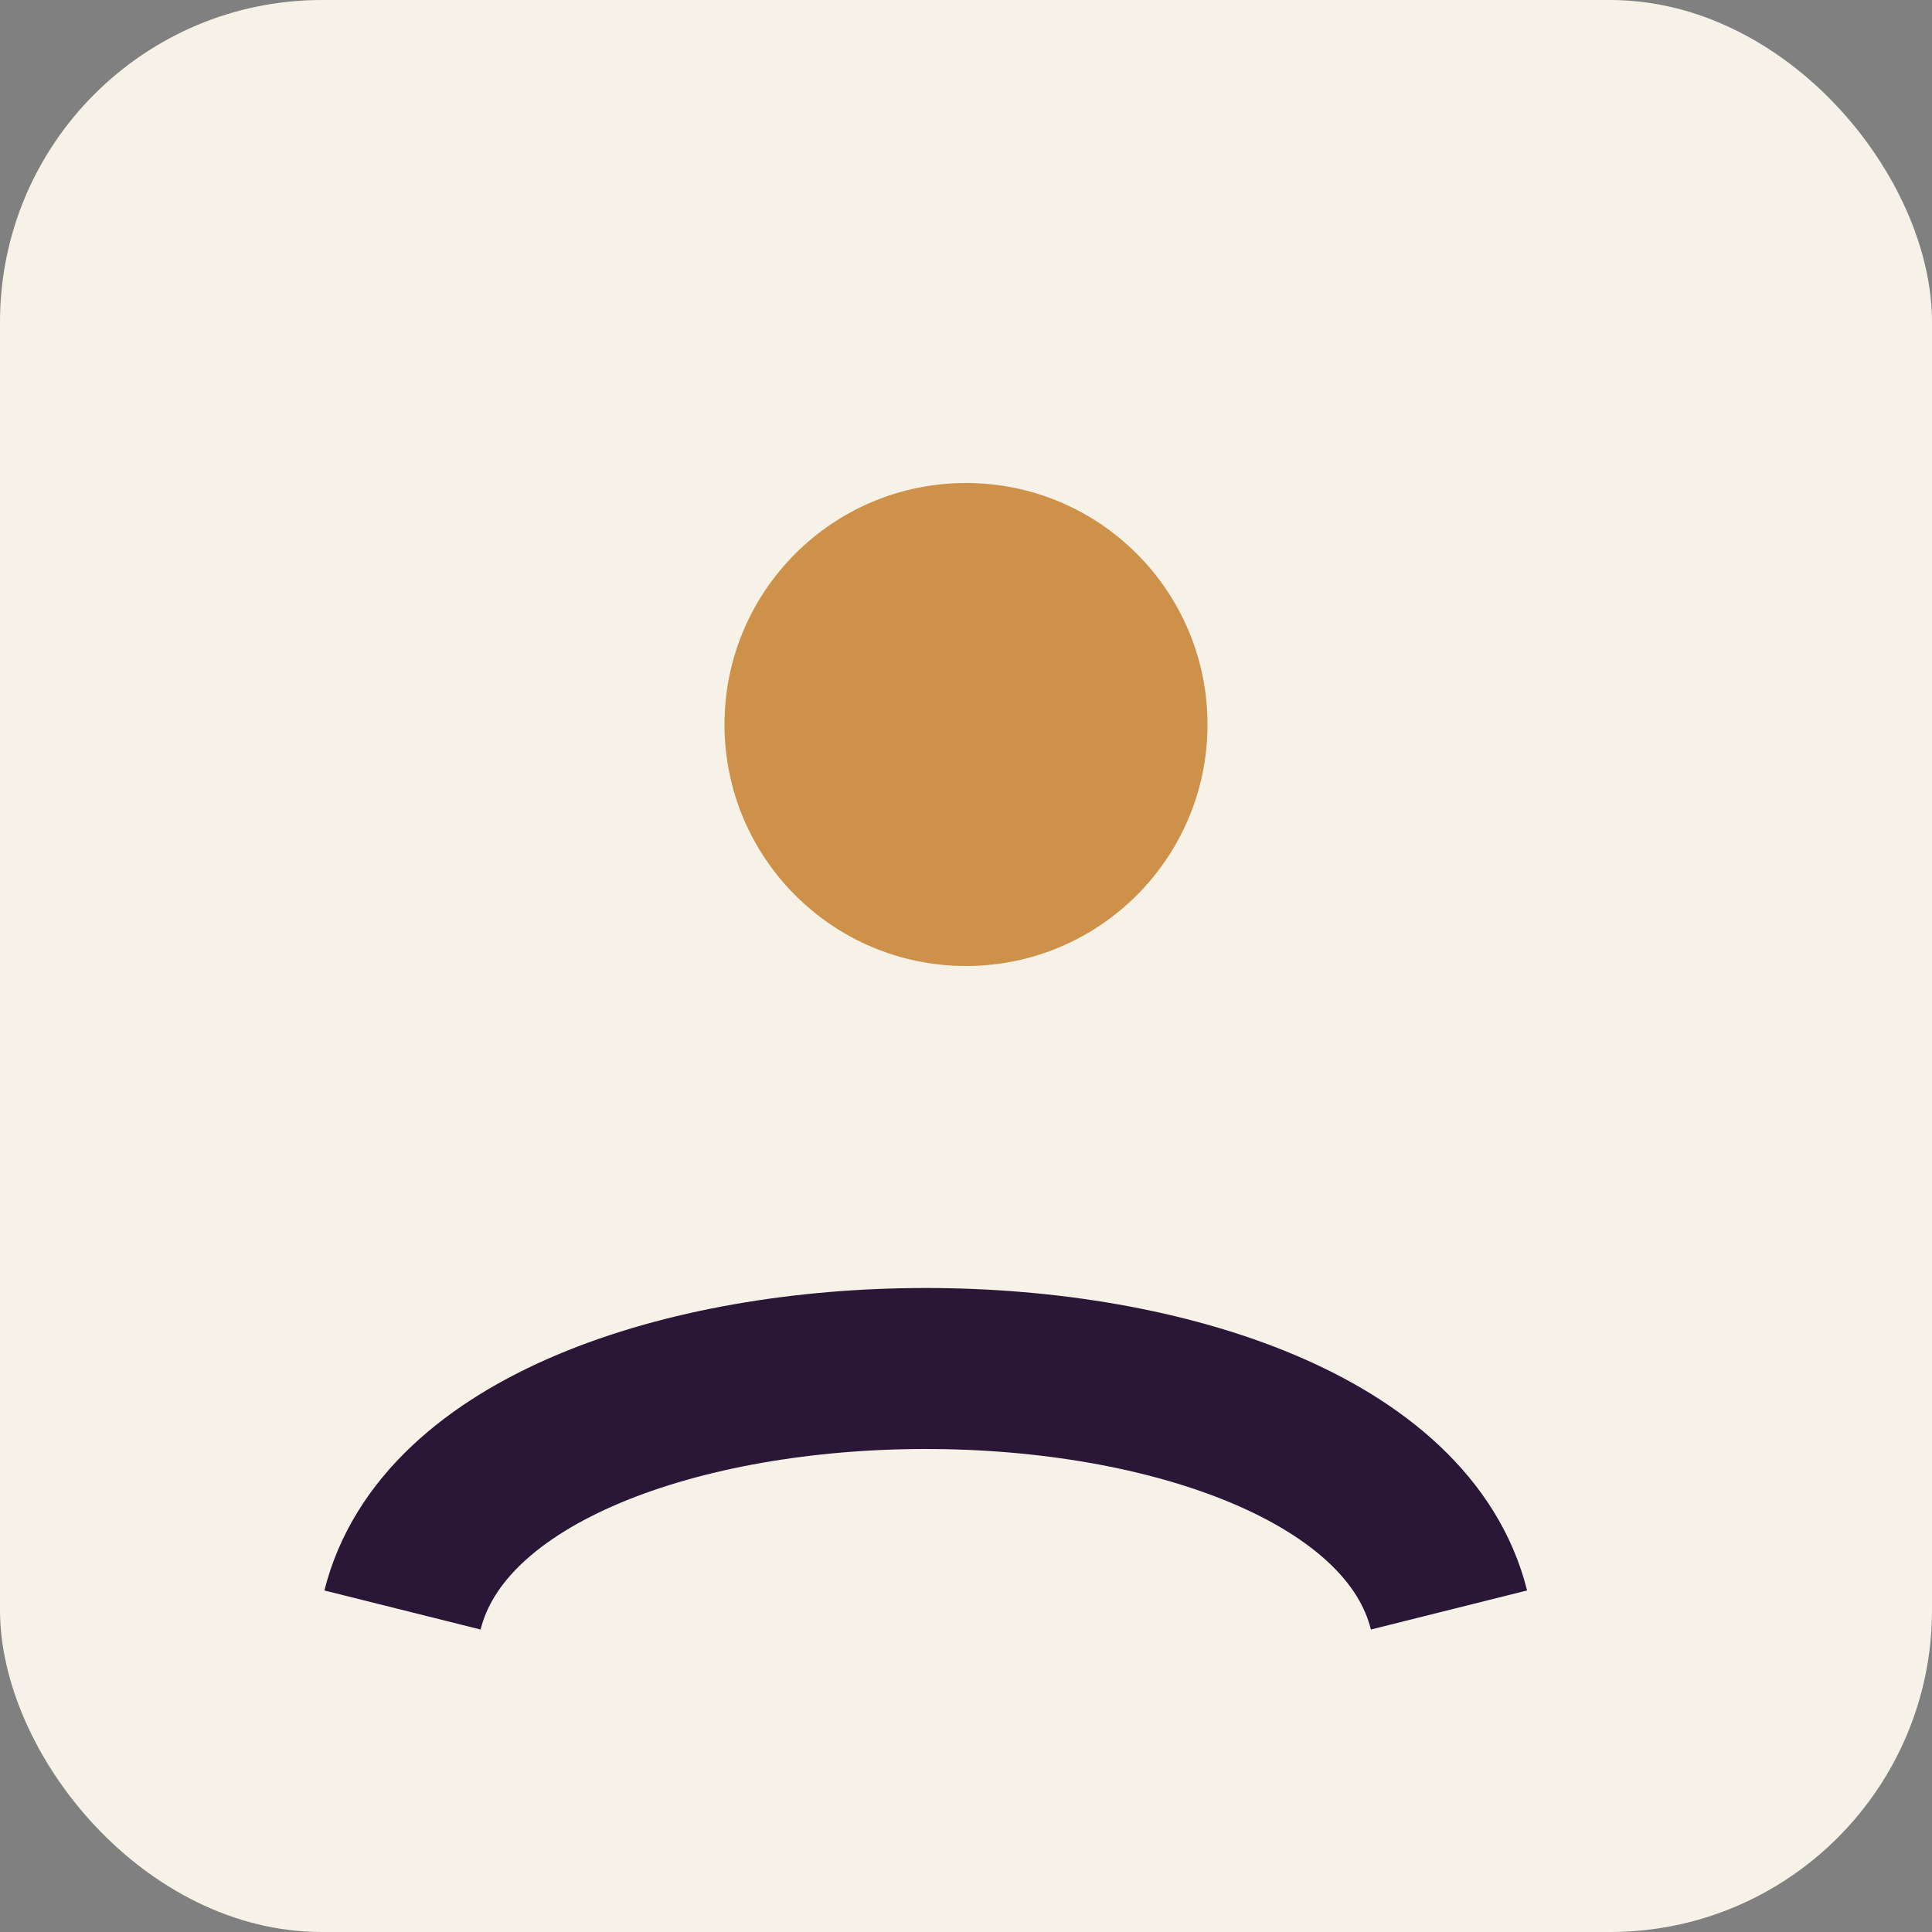
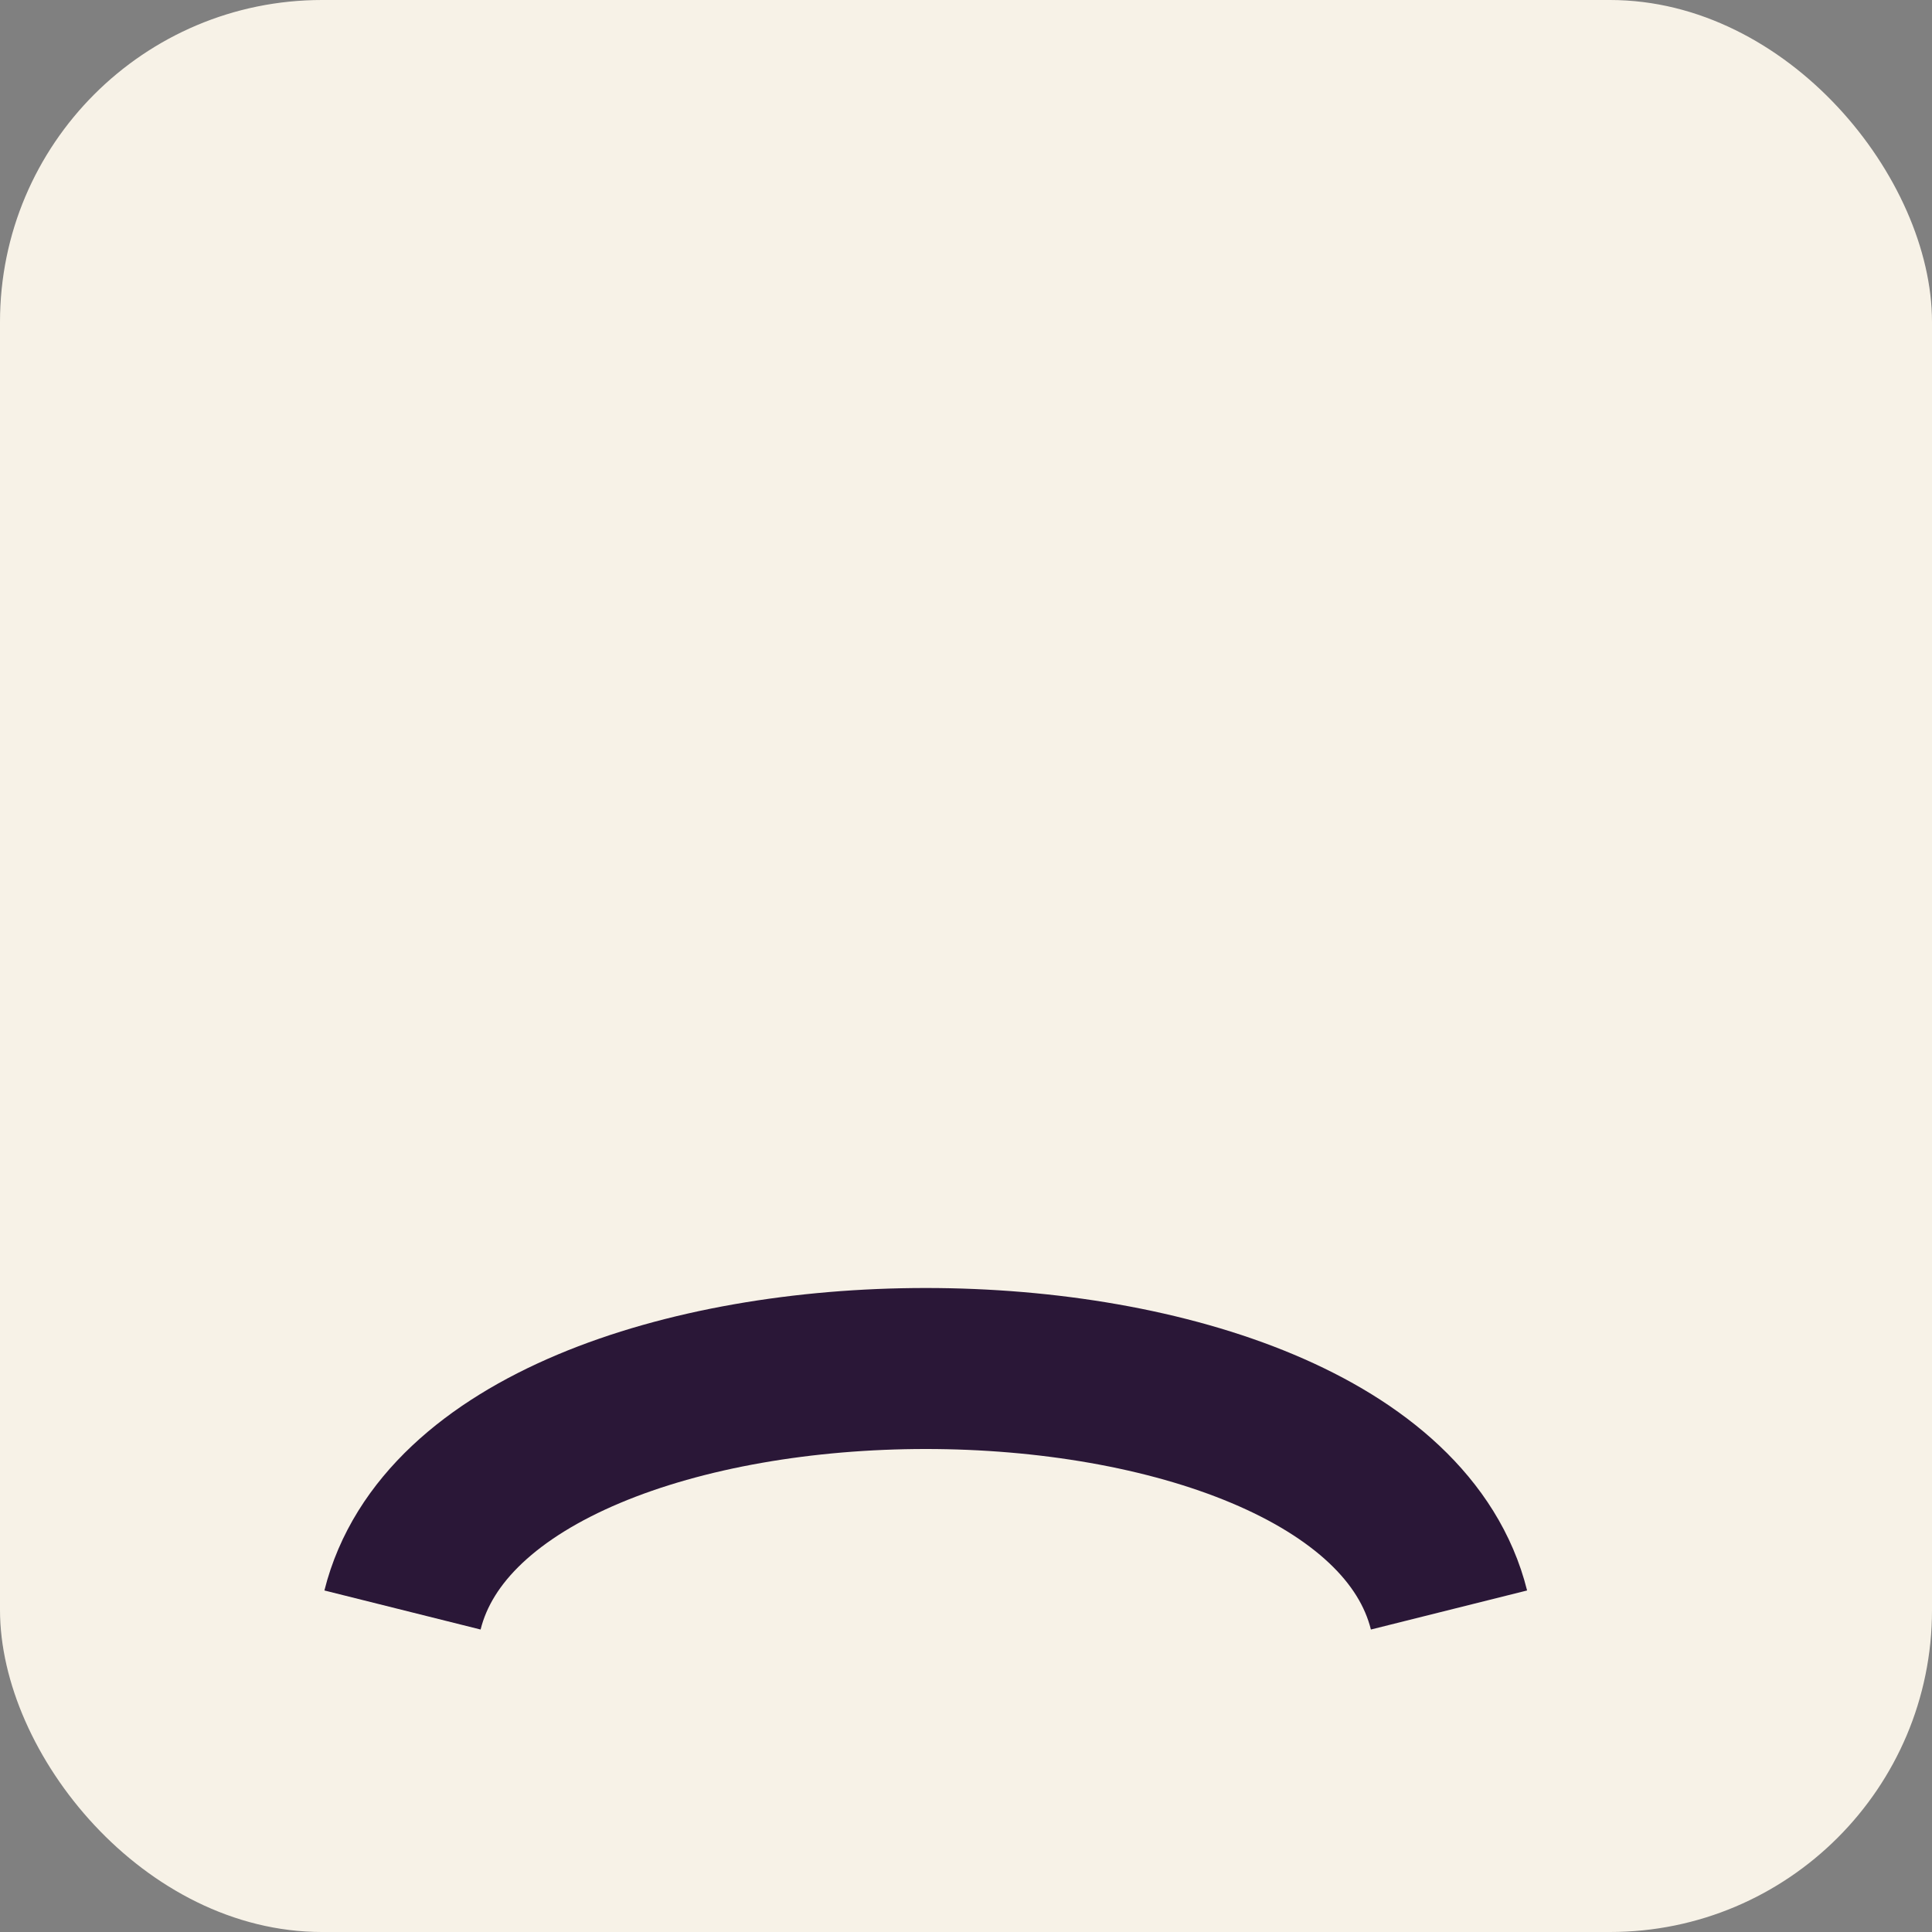
<svg xmlns="http://www.w3.org/2000/svg" width="32" height="32" viewBox="0 0 24 24">
  <rect x="0" y="0" width="24" height="24" fill="#808080" stroke="none" />
  <rect width="24" height="24" rx="4" fill="#F7F2E7" />
-   <circle cx="12" cy="9" r="3" fill="#CE914A" />
  <path d="M5 20c1-4 12-4 13 0" stroke="#2A1737" stroke-width="2" fill="none" />
</svg>